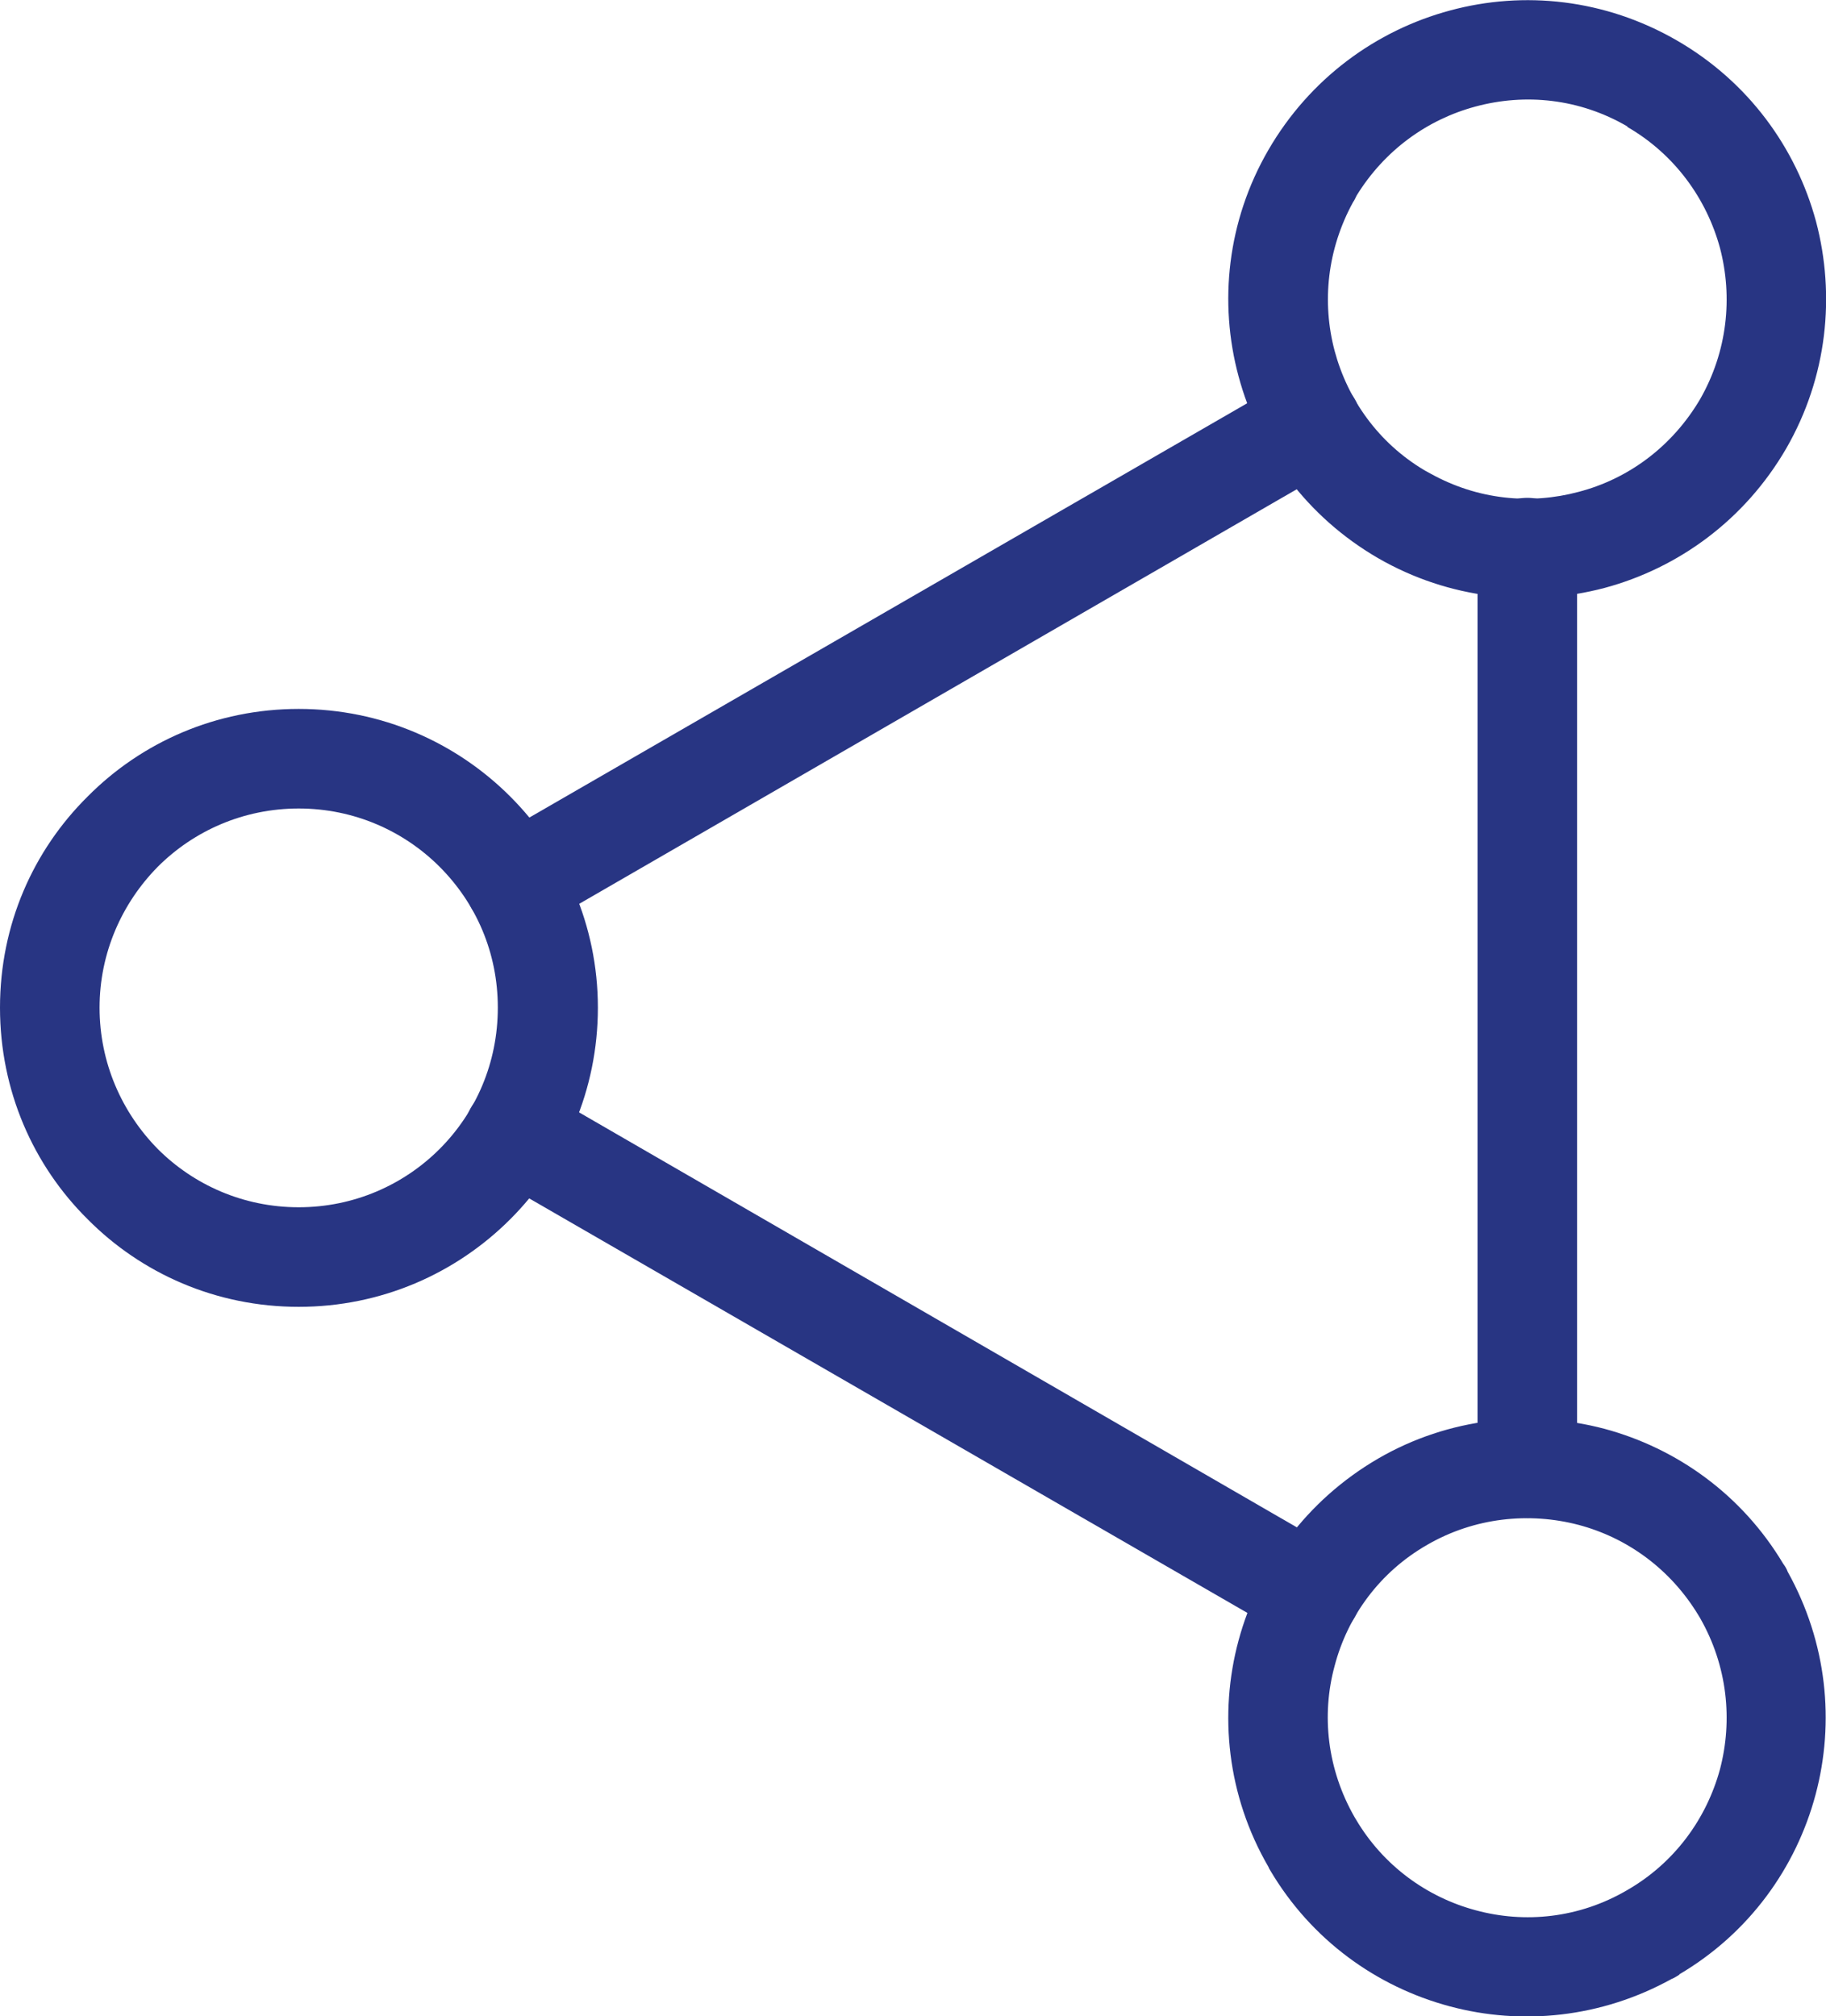
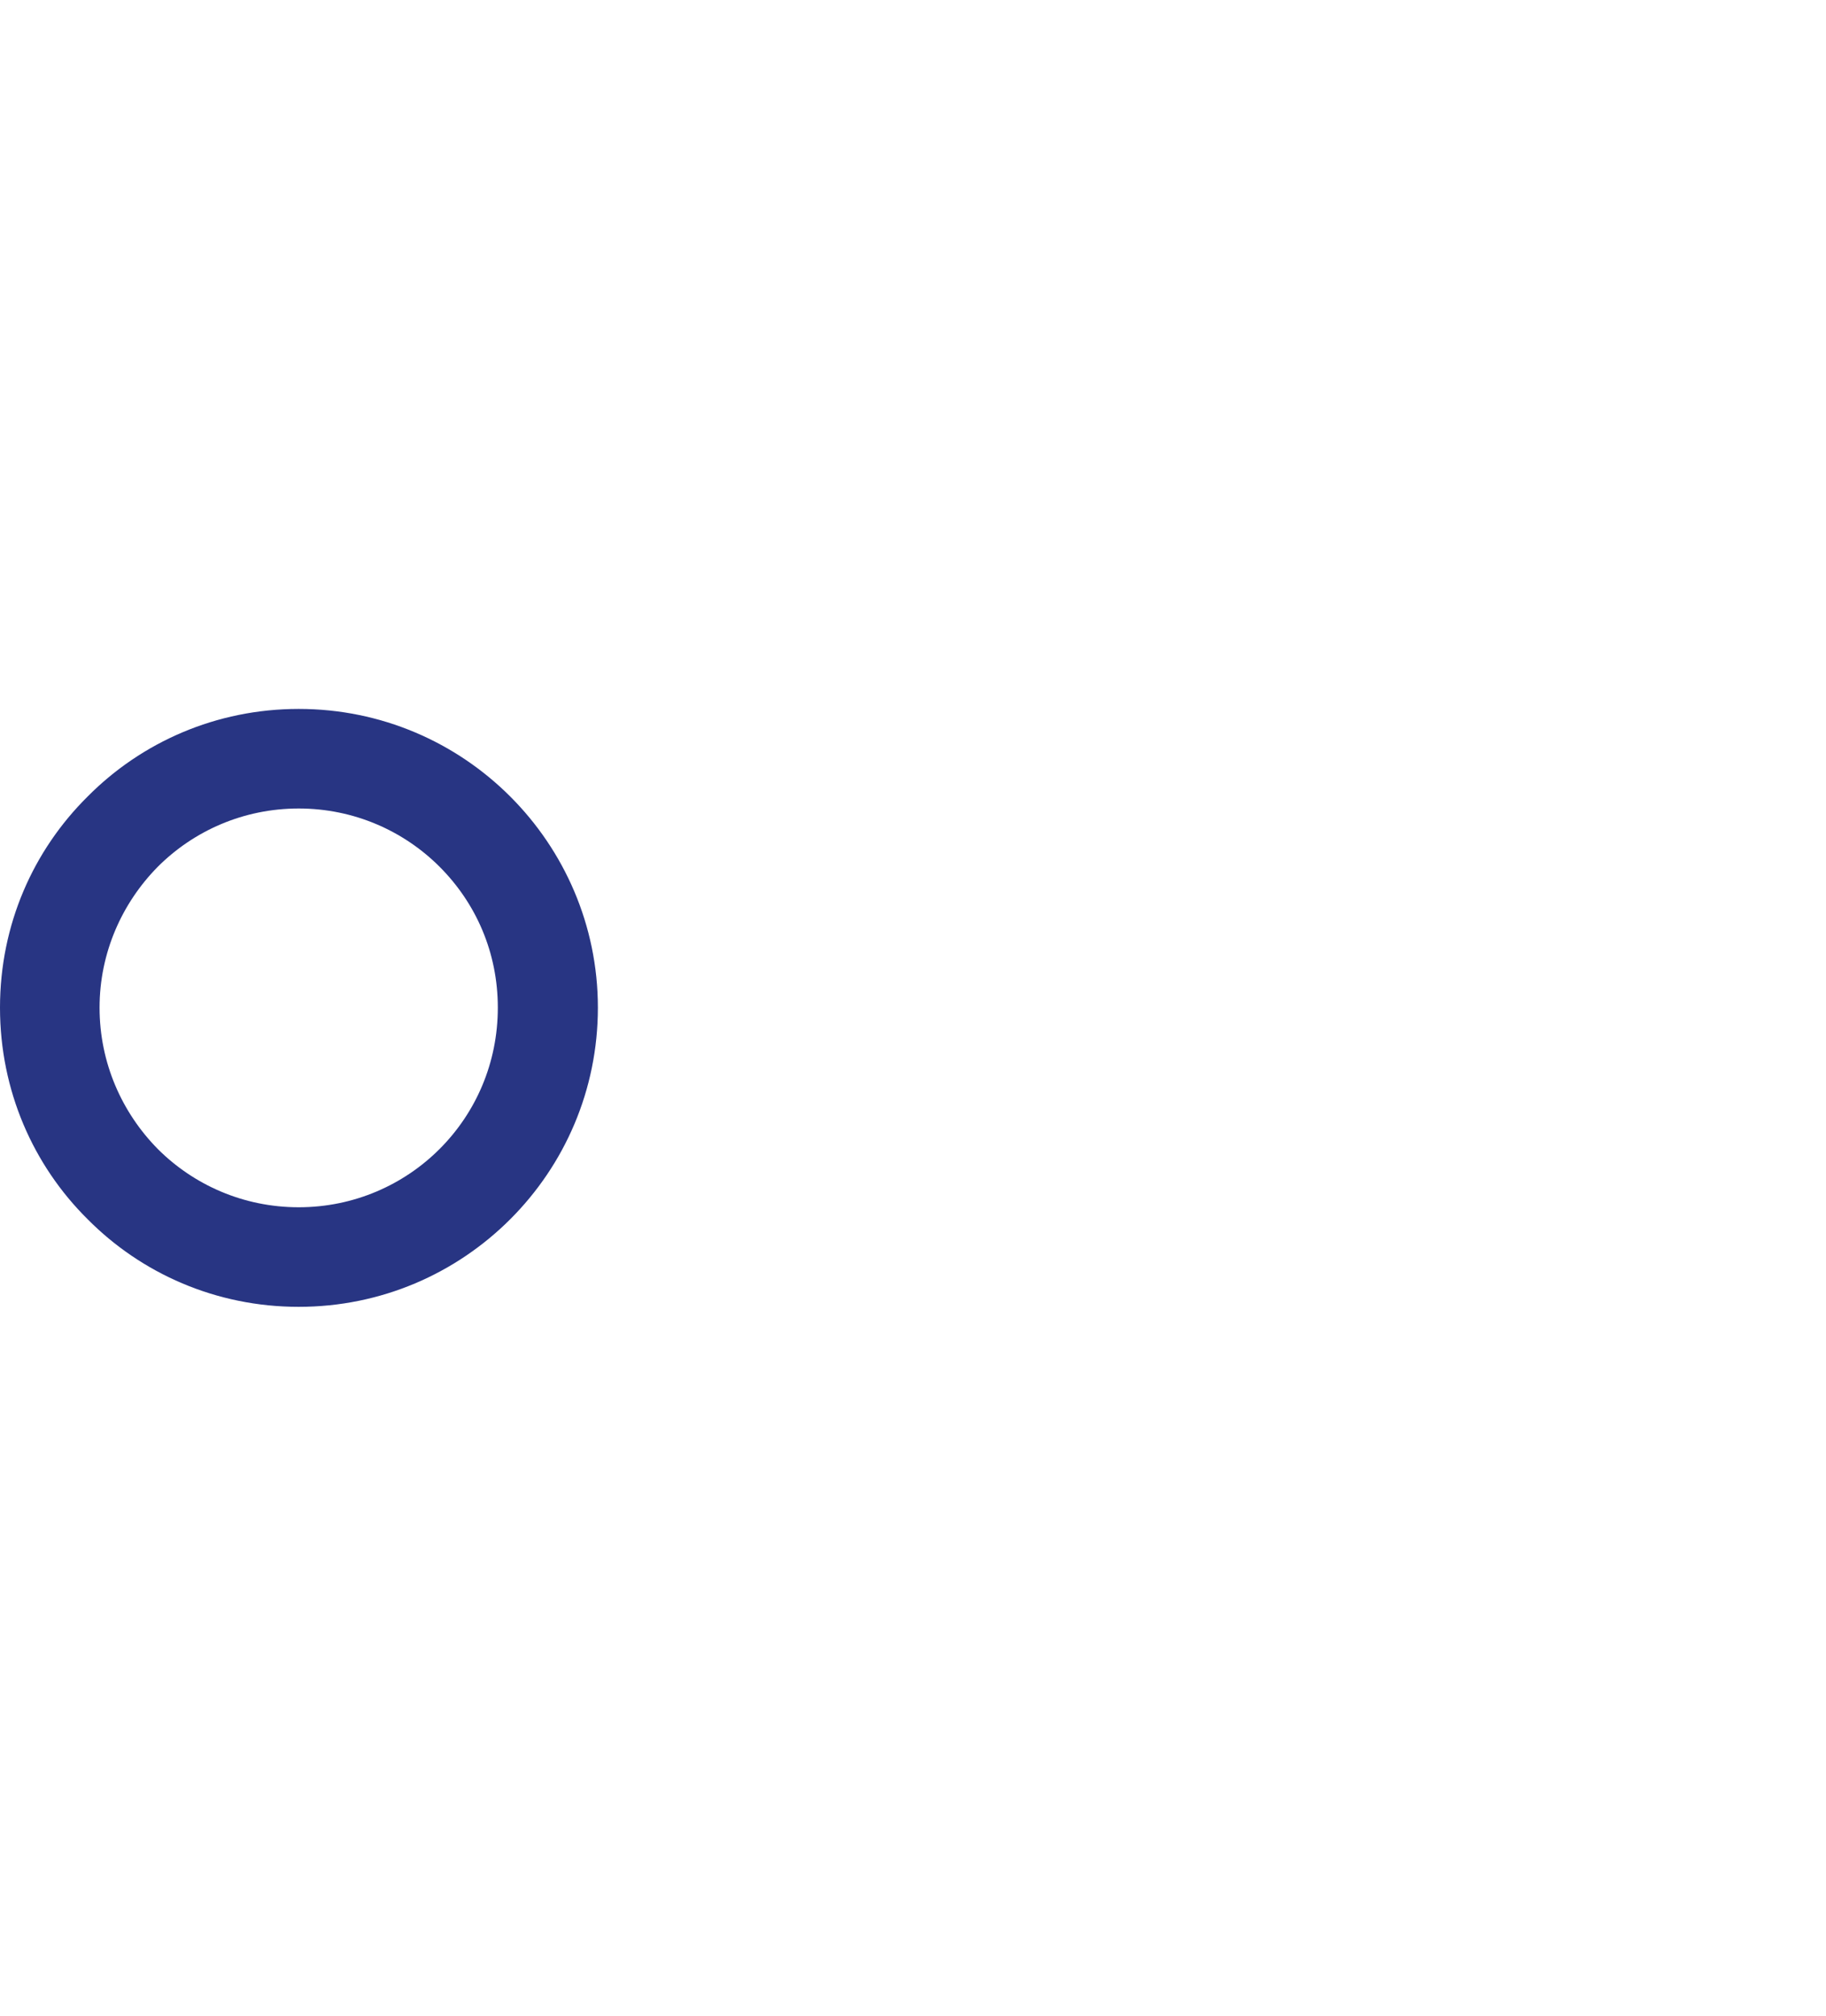
<svg xmlns="http://www.w3.org/2000/svg" id="b" viewBox="0 0 36.68 40.5">
  <defs>
    <style>.d{fill:#283583;stroke-width:0px;}</style>
  </defs>
  <g id="c">
    <path class="d" d="m1.76,24.49c-1.09-1.08-1.76-2.58-1.76-4.25s.67-3.16,1.76-4.24c1.08-1.09,2.58-1.76,4.24-1.76s3.16.67,4.25,1.76c1.08,1.08,1.76,2.58,1.76,4.24s-.67,3.16-1.76,4.25c-1.09,1.09-2.59,1.76-4.25,1.76s-3.16-.67-4.24-1.76m.24-4.25c0,1.11.45,2.11,1.17,2.84.72.72,1.72,1.17,2.83,1.17s2.11-.45,2.83-1.17c.73-.73,1.17-1.73,1.17-2.84s-.44-2.1-1.17-2.83c-.72-.72-1.72-1.17-2.83-1.17s-2.11.45-2.83,1.17c-.72.73-1.17,1.73-1.17,2.83" />
-     <path class="d" d="m29.13.21c1.48-.4,3.11-.23,4.55.6,1.44.83,2.4,2.16,2.8,3.64.39,1.48.23,3.12-.6,4.56-.83,1.43-2.16,2.4-3.65,2.8-1.48.39-3.11.23-4.55-.6-1.43-.83-2.4-2.16-2.8-3.65-.4-1.48-.23-3.12.6-4.55.83-1.43,2.16-2.4,3.65-2.8m3.56,2.33c-.96-.56-2.05-.67-3.05-.4-.97.26-1.83.88-2.39,1.79-.02.04-.04.09-.07.13-.52.95-.63,2.01-.37,2.99.26.97.88,1.85,1.81,2.4.04.02.07.04.11.06.95.53,2.01.63,2.98.37,1-.26,1.88-.91,2.44-1.86.55-.96.66-2.05.4-3.04-.27-.99-.91-1.88-1.86-2.43" />
-     <path class="d" d="m32.68,37.97c.96-.55,1.6-1.44,1.87-2.43.26-.99.15-2.08-.4-3.04-.01-.02-.02-.03-.03-.05-.56-.93-1.43-1.56-2.41-1.82-.99-.26-2.09-.15-3.04.4-.96.55-1.6,1.44-1.86,2.43-.27.99-.15,2.08.4,3.04.01.02.02.03.03.05.55.93,1.43,1.56,2.4,1.82.99.27,2.08.16,3.04-.4m1.06,1.69s-.1.07-.16.09c-1.41.78-3.01.94-4.46.55-1.46-.39-2.78-1.33-3.61-2.74-.01-.02-.02-.03-.03-.06-.83-1.43-1-3.07-.6-4.55.4-1.48,1.36-2.81,2.8-3.65,1.43-.83,3.07-.99,4.55-.6,1.45.39,2.76,1.32,3.59,2.71.03.04.07.1.09.16.79,1.42.95,3.02.56,4.48-.39,1.46-1.33,2.78-2.74,3.61" />
-     <path class="d" d="m10.83,18.61c-.48.27-1.08.11-1.36-.37-.27-.48-.11-1.09.37-1.36L25.85,7.64c.48-.27,1.08-.1,1.36.37.27.47.11,1.08-.37,1.36l-16.01,9.25Zm16.01,12.52c.48.27.64.88.37,1.36-.28.48-.89.64-1.37.36l-16.01-9.24c-.48-.28-.64-.89-.37-1.36.28-.48.89-.65,1.37-.37l16,9.25Zm2.84-20.13c0-.55.44-1,1-1s1,.45,1,1v18.49c0,.55-.45,1-1,1s-1-.45-1-1V11.01Z" />
  </g>
</svg>